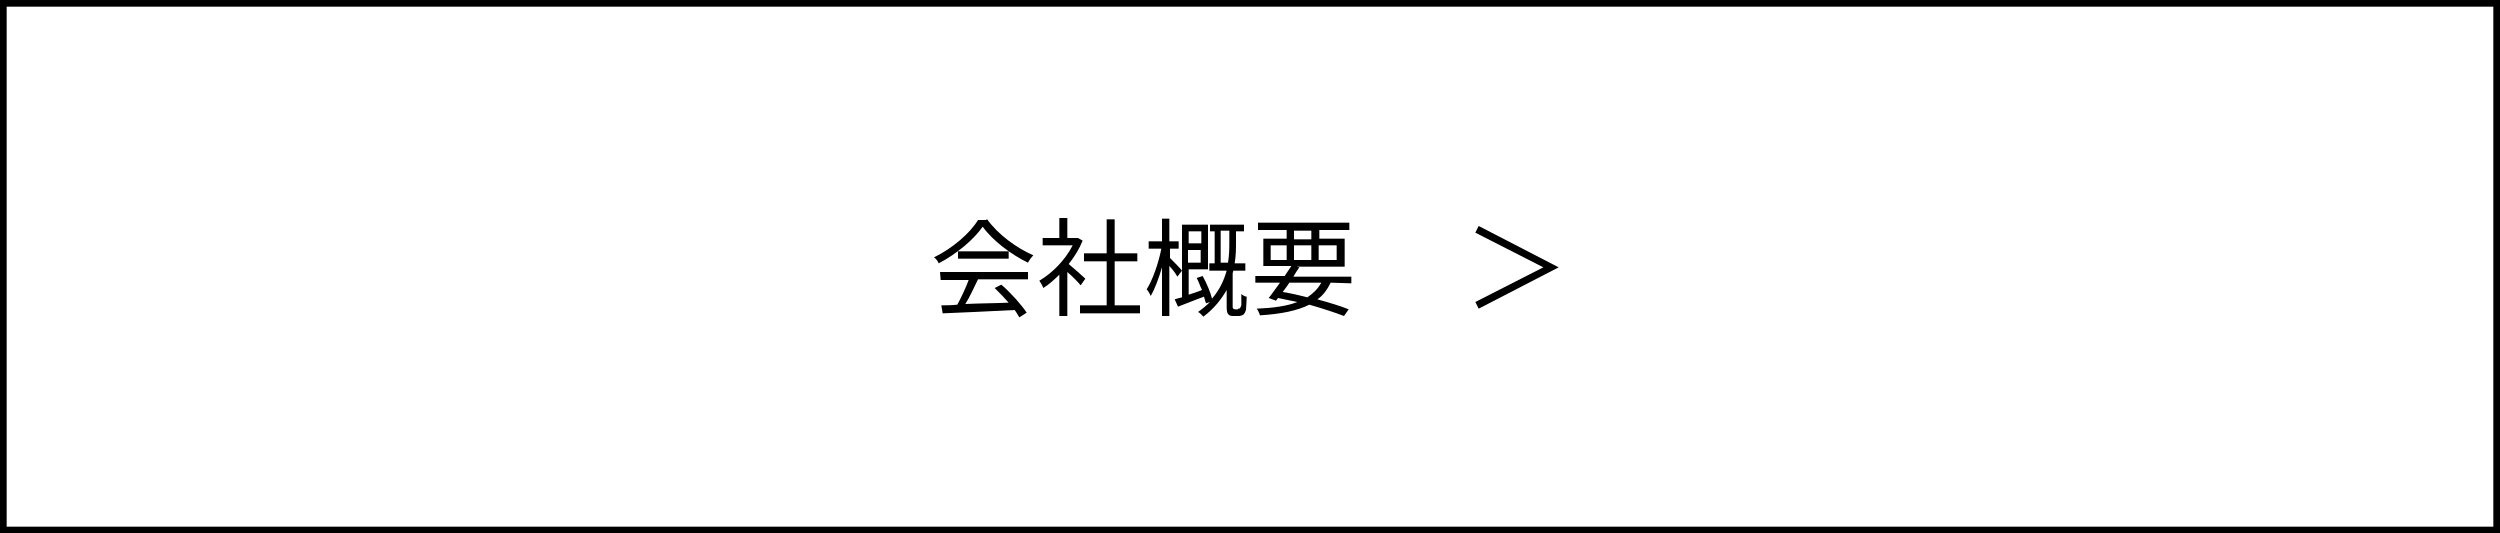
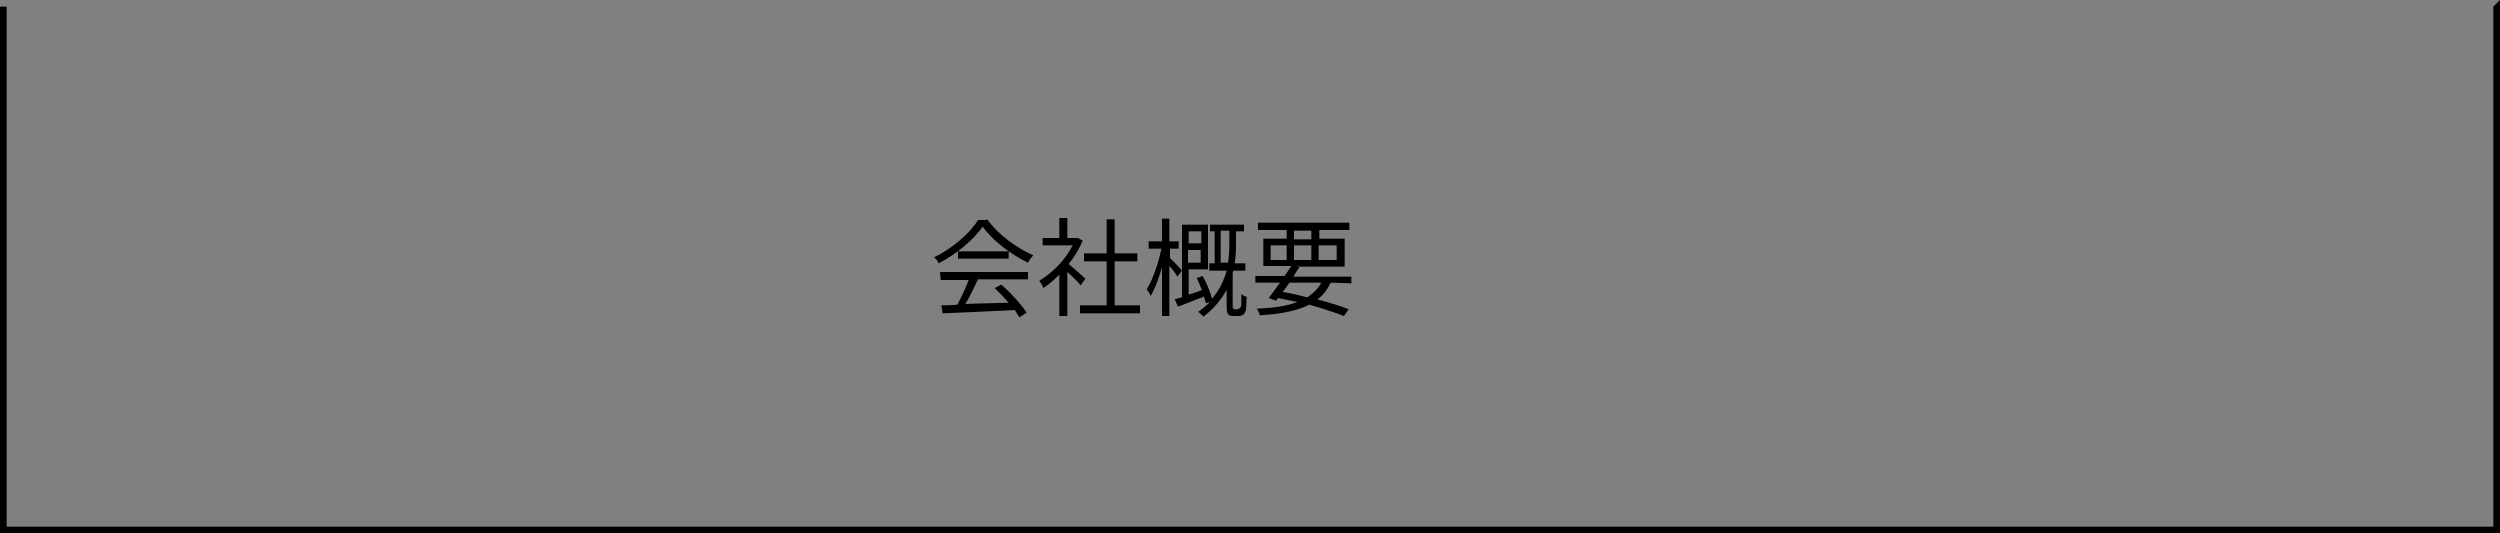
<svg xmlns="http://www.w3.org/2000/svg" version="1.1" id="レイヤー_1" x="0px" y="0px" width="375px" height="80px" viewBox="0 0 375 80" style="enable-background:new 0 0 375 80;" xml:space="preserve">
  <rect x="0" y="0" width="375" height="80" fill="#808080" stroke="none" />
  <style type="text/css">
	.st0{fill:#FFFFFF;}
</style>
  <g>
-     <rect x="0.5" y="0.5" class="st0" width="374" height="79" />
-     <path d="M374,1v78H1V1H374 M375,0H0v80h375V0L375,0z" />
+     <path d="M374,1v78H1V1H374 H0v80h375V0L375,0z" />
  </g>
  <g>
    <path d="M148,32.8c1.7,2.4,4.5,4.4,7,5.5c-0.3,0.3-0.6,0.7-0.8,1.1c-2.5-1.2-5.3-3.3-6.8-5.4c-1.3,1.9-3.9,4.1-6.6,5.5   c-0.1-0.3-0.4-0.7-0.7-0.9c2.7-1.3,5.4-3.6,6.6-5.6h1.3V32.8z M141,40.8h13.2v1.1h-7.5c-0.6,1.2-1.2,2.6-1.9,3.7   c2-0.1,4.2-0.1,6.5-0.2c-0.7-0.8-1.4-1.5-2.1-2.2l1-0.5c1.5,1.3,3,3,3.8,4.2l-1.1,0.7c-0.2-0.3-0.4-0.7-0.7-1.1   c-3.9,0.2-8.1,0.4-10.8,0.5l-0.2-1.2c0.7,0,1.5,0,2.4-0.1c0.6-1.1,1.3-2.6,1.7-3.7h-4.2L141,40.8L141,40.8z M151.3,37.7v1.1h-7.6   v-1.1H151.3z" />
    <path d="M162.1,42.8c-0.4-0.5-1.3-1.4-2-2v6.6h-1.2v-6.2c-0.8,0.8-1.6,1.5-2.4,2c-0.1-0.3-0.4-0.8-0.6-1.1c1.9-1.1,3.9-3.1,5-5.3   h-4.5v-1.1h2.5v-3h1.2v3h1.4h0.2l0.7,0.4c-0.5,1.2-1.2,2.4-2.1,3.5c0.7,0.6,2.1,1.8,2.5,2.2L162.1,42.8z M171,45.8V47h-9v-1.2h4   v-6.6h-3.4V38h3.4v-5.1h1.2V38h3.4v1.2h-3.4v6.6H171z" />
    <path d="M176.6,41.5c-0.2-0.4-0.7-1.1-1.2-1.6v7.5h-1.1v-7.3c-0.5,1.7-1.1,3.3-1.7,4.3c-0.1-0.3-0.4-0.8-0.6-1   c0.9-1.4,1.8-4,2.2-6.1h-1.9v-1.1h2v-3.4h1.1v3.4h1.4v1.1h-1.3v1.4c0.4,0.4,1.6,1.6,1.8,1.9L176.6,41.5z M185.7,46.3   c0.1,0,0.3,0,0.3-0.1c0.1-0.1,0.1-0.2,0.2-0.4c0-0.3,0-1,0-1.7c0.2,0.2,0.6,0.4,0.8,0.4c0,0.8-0.1,1.7-0.1,2   c-0.1,0.3-0.2,0.5-0.4,0.7c-0.2,0.1-0.4,0.2-0.7,0.2h-0.7c-0.3,0-0.6,0-0.8-0.2S184,46.8,184,46v-2.5c-0.8,1.4-1.9,2.8-3.5,4   c-0.2-0.2-0.5-0.6-0.8-0.7c0.7-0.5,1.3-1,1.8-1.5l-0.6,0.2c-0.1-0.3-0.2-0.6-0.3-1c-1.4,0.5-2.8,1.1-3.9,1.5l-0.5-1.1   c0.3-0.1,0.7-0.2,1.1-0.3V33.7h3.9v6.7h-2.9v3.8c0.6-0.2,1.3-0.4,2-0.7c-0.3-0.6-0.5-1.3-0.8-1.8l0.9-0.3c0.6,1.1,1.2,2.5,1.4,3.4   c1.2-1.4,1.8-2.8,2.2-4.2h-2.6v-1.1h0.8v-4.8h-0.7v-1h5.1v1h-1.2v1.6c0,1,0,2-0.2,3.2h1.6v1.1H185c0,0.1-0.1,0.3-0.1,0.4v5   c0,0.1,0,0.2,0.1,0.3c0,0,0.1,0.1,0.3,0.1h0.4V46.3z M178.3,34.7v1.8h1.9v-1.8H178.3z M180.1,39.4v-1.9h-1.9v1.9H180.1z    M184.2,39.4c0.2-1.2,0.2-2.2,0.2-3.2v-1.6h-1.3v4.8H184.2z" />
    <path d="M199.6,42.4c-0.5,1-1.1,1.9-2,2.5c1.8,0.5,3.5,1,4.7,1.5l-0.7,1c-1.3-0.5-3.1-1.1-5.2-1.7c-1.8,0.9-4.2,1.4-7.4,1.6   c-0.1-0.3-0.3-0.8-0.5-1c2.5-0.1,4.6-0.4,6.1-1c-0.9-0.2-1.9-0.4-2.9-0.6l-0.3,0.4l-1.1-0.4c0.5-0.6,1.1-1.5,1.7-2.3h-3.7v-1h4.4   c0.3-0.5,0.7-1,1-1.5h-4.2v-4.1h3.5v-1.3h-4.3v-1.1h13.7v1.1h-4.5v1.3h3.8V40h-7.2l0.4,0.1c-0.3,0.4-0.6,0.9-0.9,1.4h8.7v1   L199.6,42.4L199.6,42.4z M190.6,39h2.4v-2.2h-2.4V39z M193.4,42.4c-0.3,0.5-0.7,1-1,1.4c1.3,0.2,2.5,0.5,3.7,0.8   c0.9-0.6,1.6-1.3,2.1-2.2H193.4z M194.1,35.9h2.6v-1.3h-2.6V35.9z M196.7,39v-2.2h-2.6V39H196.7z M197.8,36.8V39h2.7v-2.2H197.8z" />
-     <path d="M233.8,40.1L233.8,40.1l-12,6.2l-0.5-1l10.2-5.2l0,0l-10.2-5.2l0.5-1L233.8,40.1z" />
  </g>
</svg>